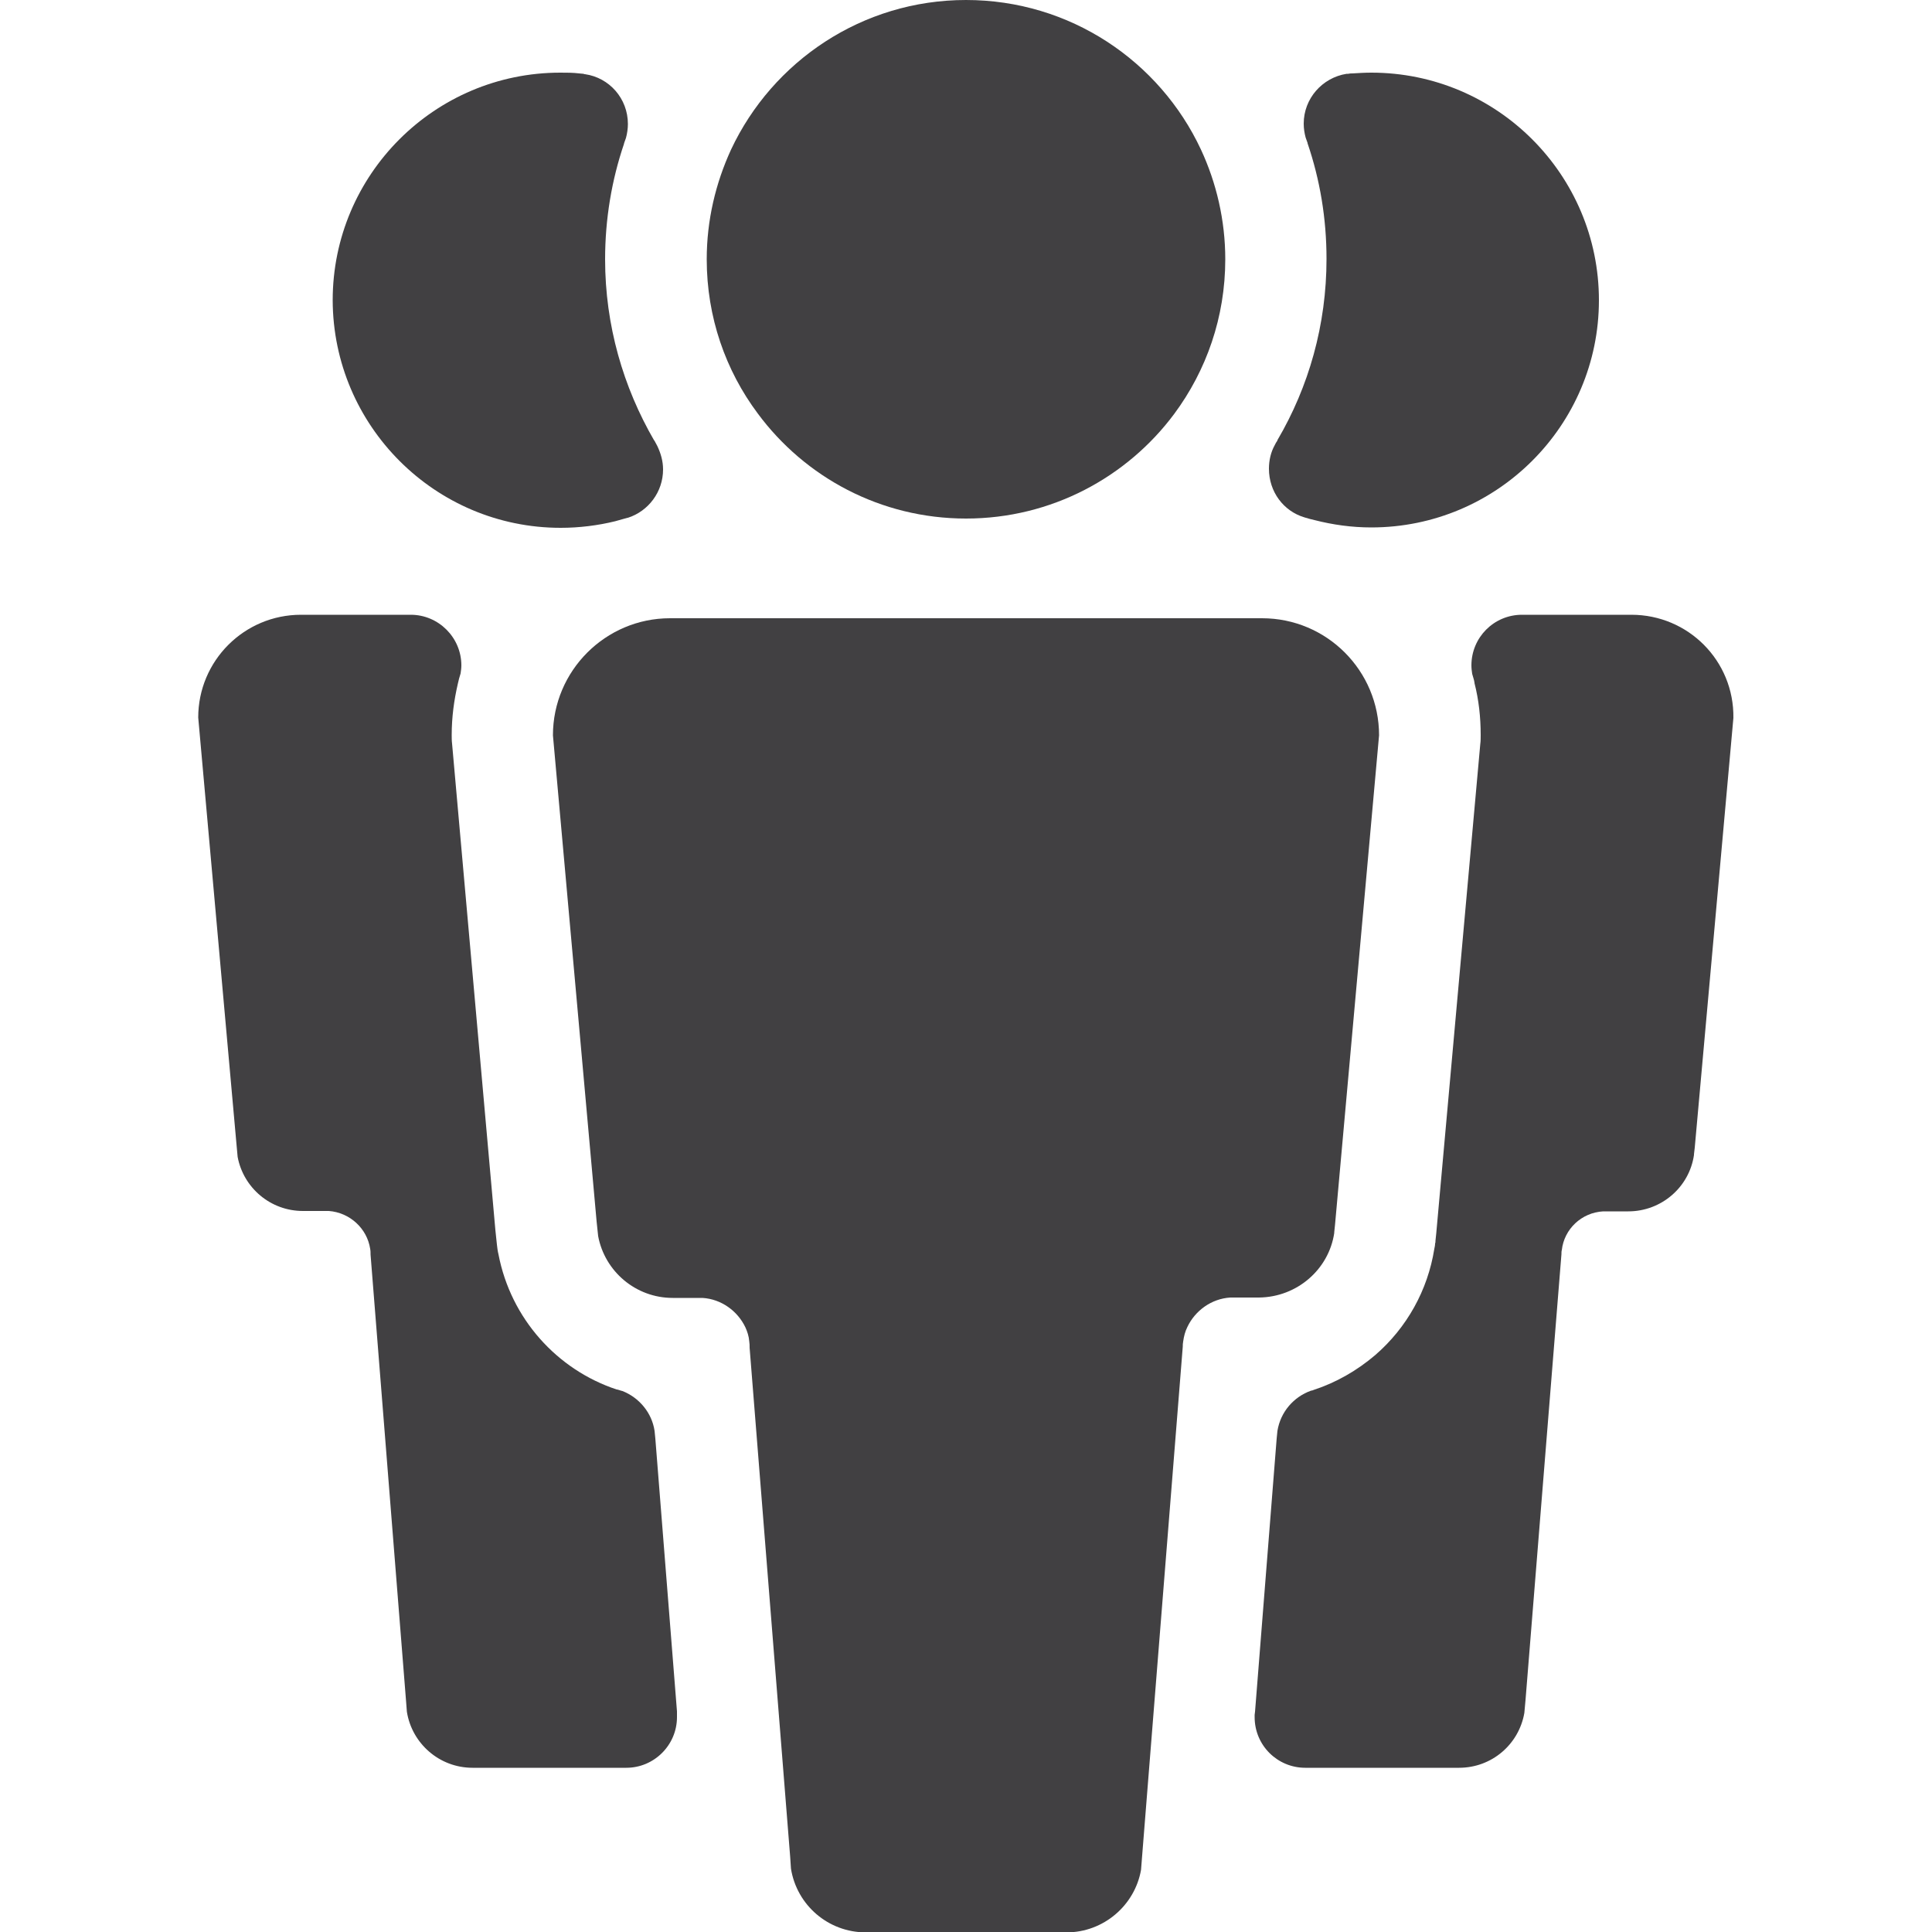
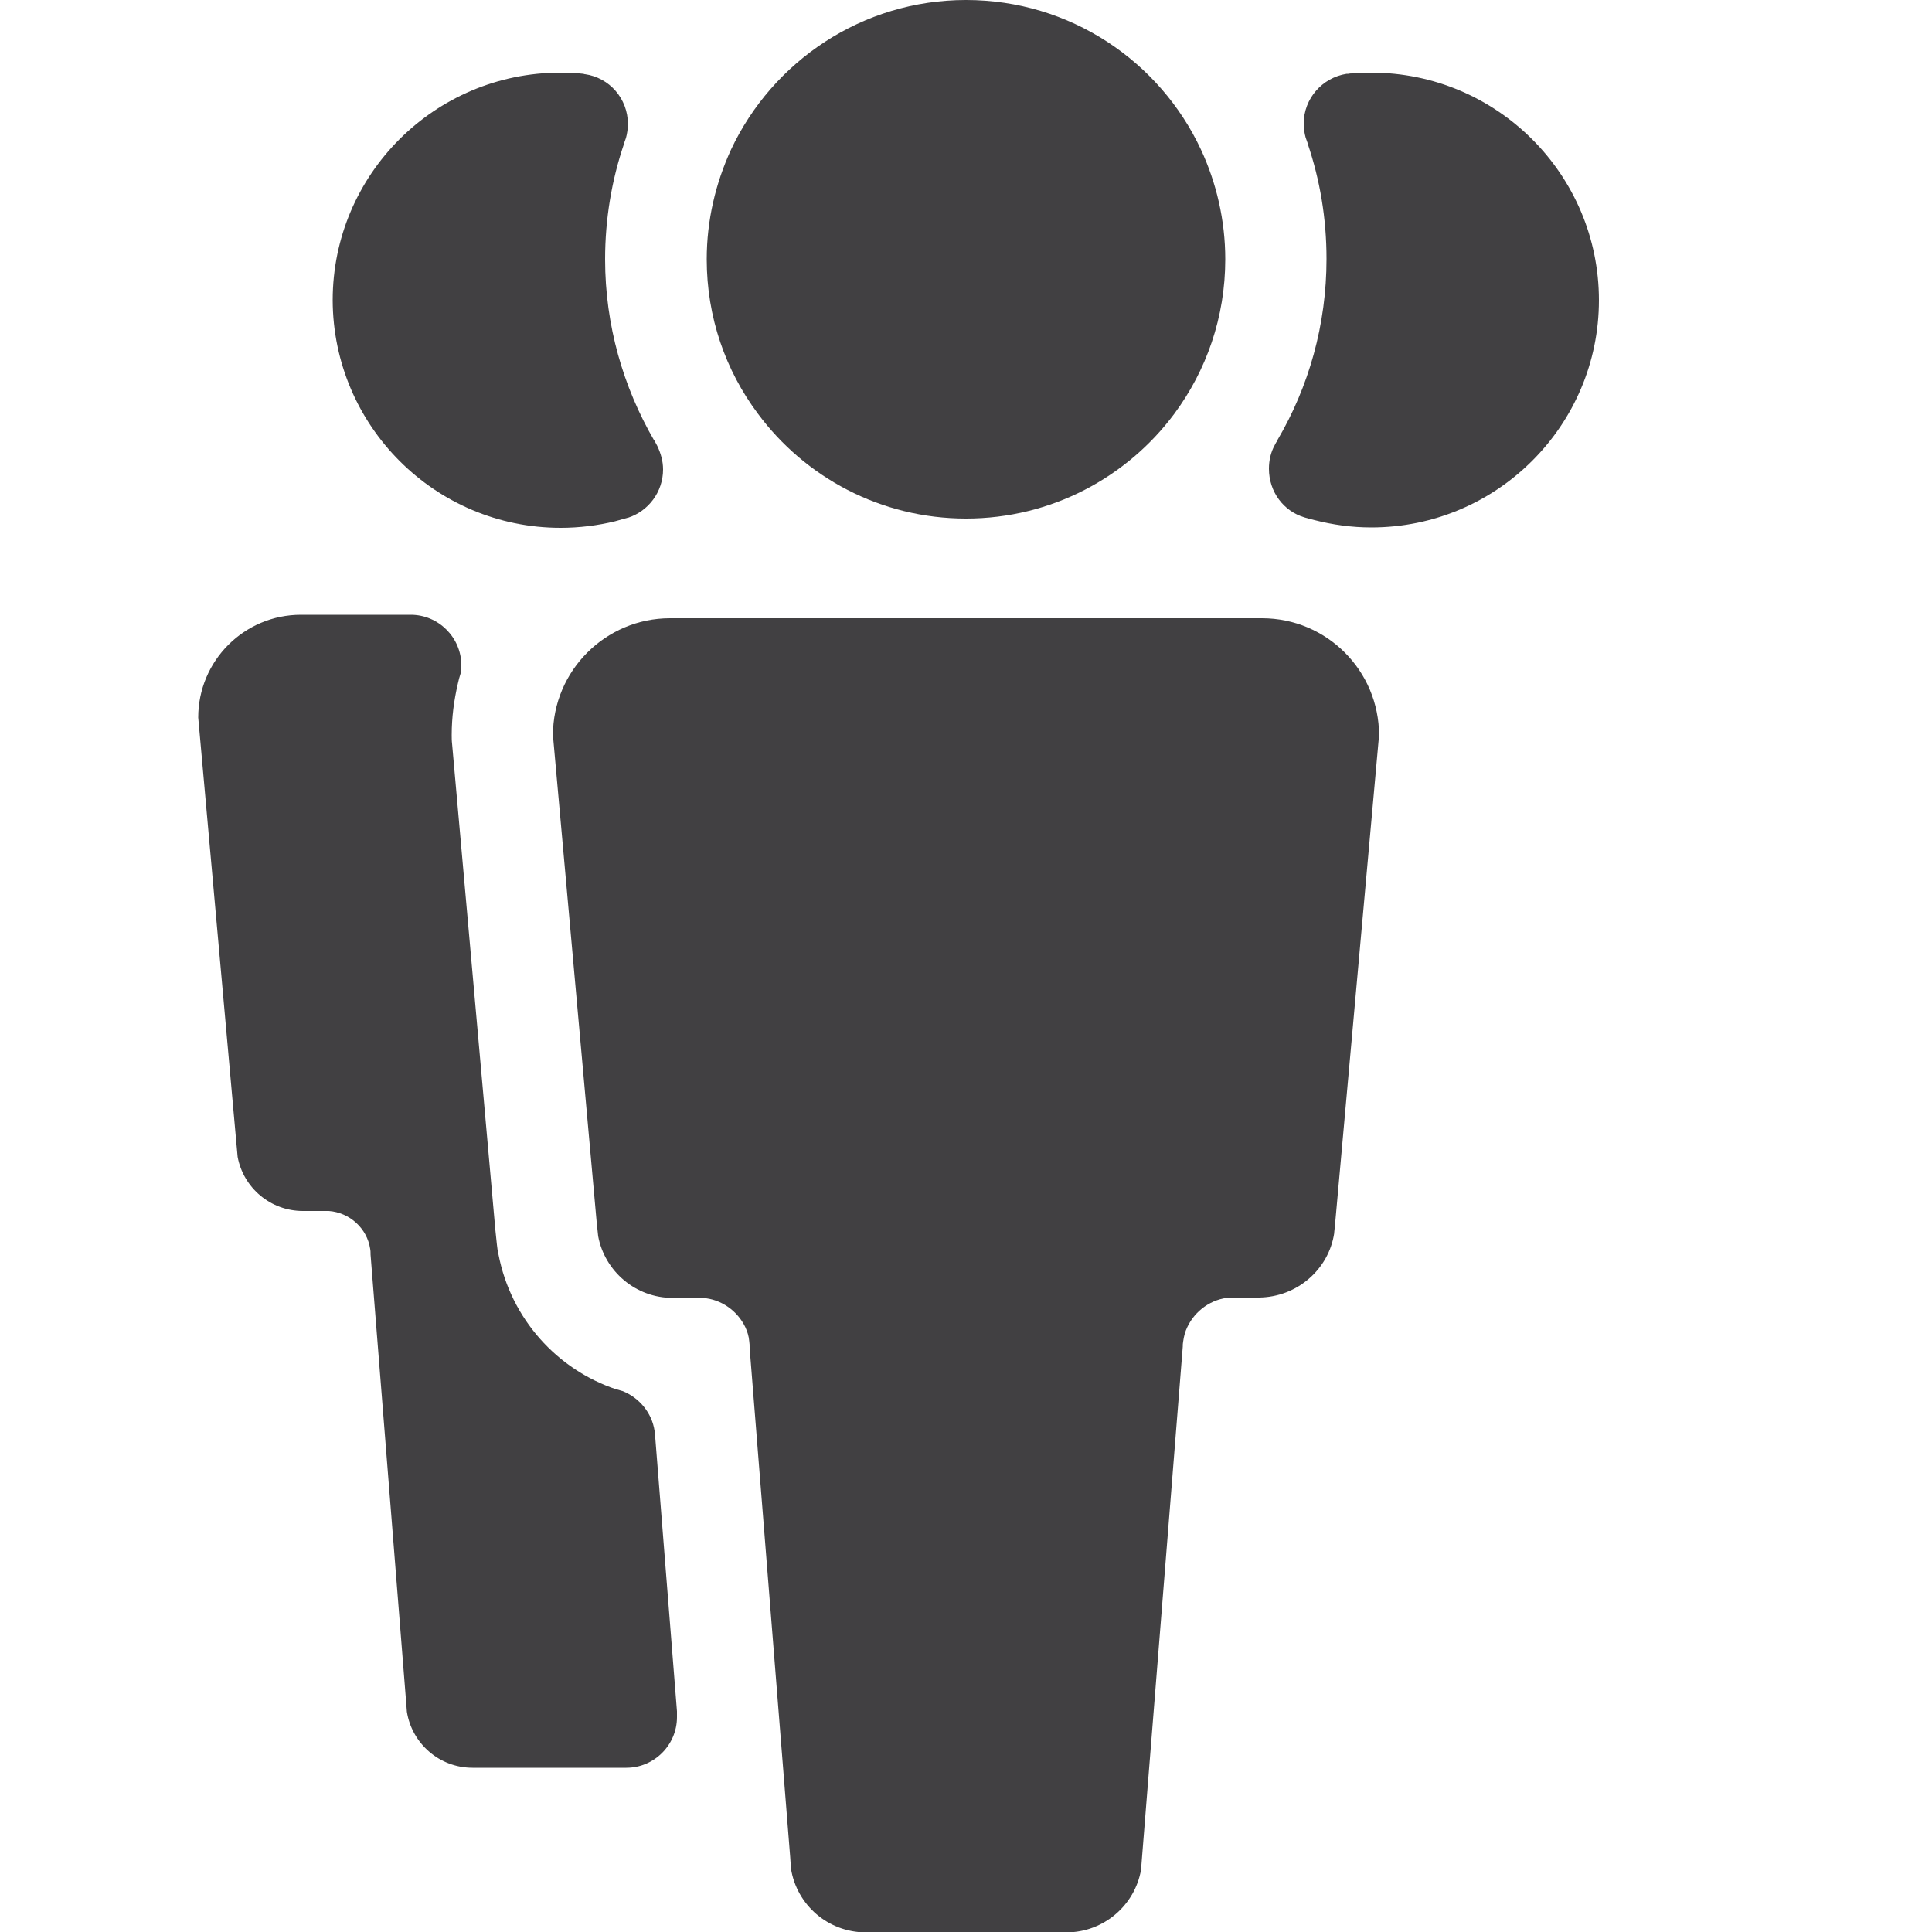
<svg xmlns="http://www.w3.org/2000/svg" version="1.1" baseProfile="basic" id="Arrow_1_" x="0px" y="0px" width="500px" height="500px" viewBox="0 0 500 500" xml:space="preserve">
  <g>
-     <path fill="#414042" d="M422.2,159.1h-28.3c-7.3,0-13.1,5.9-13.1,13.1c0,0.8,0.1,1.5,0.2,2.2c0.2,0.8,0.5,1.5,0.6,2.3   c0,0,0,0,0,0.1c1.1,4.3,1.6,8.8,1.6,13.4c0,0.8,0,1.6-0.1,2.3l-11.4,126.7l-0.2,1.9c0,0.3,0,0.5-0.1,0.7c0,0.5-0.1,0.9-0.2,1.4   c-1.7,10.7-7.1,20.4-15.3,27.5c-4.7,4-10.1,7.1-15.9,9c-0.2,0.1-0.5,0.2-0.7,0.2c-4.5,1.6-7.9,5.5-8.7,10.4l-0.2,2v0l-5.6,70.7   l-0.1,0.8c0,0,0,0.1,0,0.1c0,0.2,0,0.4,0,0.5c0,7.3,5.9,13.1,13.1,13.1h39.8c8.5,0,15.5-6.1,16.9-14.2l0.3-3.3l9.3-115.4   c0-0.4,0-0.8,0.1-1.1c0.6-5.4,5.1-9.7,10.7-10c0.2,0,0.5,0,0.7,0c0.3,0,0.5,0,0.7,0h5.1v0c8.6,0,15.8-6.3,17-14.6c0,0,0-0.1,0-0.2   l0.2-1.7l10-111.2C448.8,171,436.9,159.1,422.2,159.1z" />
    <path fill="#414042" d="M337.6,133.9c0.9,0.3,1.8,0.5,2.6,0.7c4.7,1.2,9.6,1.9,14.7,1.9c32.5,0,58.9-26.4,58.9-58.8   c0-32.5-26.4-58.9-58.9-58.9c-1.6,0-3.3,0.1-4.9,0.2c-0.4,0-0.7,0-1.1,0.1c-0.1,0-0.3,0-0.4,0c-6.3,1-11.1,6.4-11.1,12.9   c0,1.3,0.2,2.5,0.5,3.6c0.2,0.5,0.3,0.9,0.5,1.4c0,0,0,0,0,0.1c3.2,9.4,4.9,19.4,4.9,29.9c0,17.1-4.6,33.1-12.7,46.9   c0,0,0,0.1,0,0.1c-0.3,0.4-0.5,0.8-0.7,1.2c-1,1.8-1.5,3.9-1.5,6.1C328.4,127.3,332.2,132.3,337.6,133.9z" />
    <path fill="#414042" d="M345.3,319.1c0-0.1,0-0.2,0-0.2l0.2-1.9l11.4-126.7c0-16.7-13.5-30.3-30.3-30.3h-45.2h-62.8h-45.2   c-16.7,0-30.3,13.6-30.3,30.3l11.3,125.8l0.4,3.8c1.7,9.1,9.7,16,19.3,16v0h6c0.3,0,0.6,0,0.8,0c0.3,0,0.6,0,0.9,0   c4.9,0.3,9.1,3.4,11.1,7.6c0.5,1.1,0.9,2.3,1,3.6c0.1,0.6,0.1,1.1,0.1,1.7l10.5,131.8l0.2,3c1.5,9.4,9.6,16.5,19.4,16.5H276   c9.6,0,17.7-7,19.3-16.2l0.3-3.8l10.5-131.6c0-0.4,0-0.8,0.1-1.3c0.2-1.4,0.5-2.6,1.1-3.8c2-4.2,6.2-7.3,11.1-7.6   c0.3,0,0.5,0,0.8,0c0.3,0,0.6,0,0.8,0h5.8C335.7,335.7,343.9,328.5,345.3,319.1z" />
    <path fill="#414042" d="M250,134.2c22.1,0,41.7-10.7,53.9-27.1c8.3-11.2,13.2-25,13.2-40c0-10.1-2.3-19.8-6.3-28.4   C300.1,15.8,276.9,0,250,0c-26.9,0-50.1,15.9-60.8,38.7c-4,8.7-6.3,18.3-6.3,28.4c0,15,4.9,28.8,13.2,39.9   C208.3,123.5,227.9,134.2,250,134.2z" />
    <path fill="#414042" d="M175.2,442.9l-5.6-70.6v0l-0.2-2c0,0,0,0,0,0c-0.7-4.7-4-8.6-8.3-10.3c-0.5-0.1-0.9-0.3-1.4-0.4h-0.1   c-15.4-5.1-27.4-18.3-30.6-35c-0.2-0.8-0.3-1.6-0.4-2.5l-0.4-3.8L117,192.5c-0.1-0.8-0.1-1.6-0.1-2.3c0-4.6,0.6-9,1.6-13.3   c0.2-0.9,0.4-1.7,0.7-2.6c0.1-0.7,0.2-1.4,0.2-2.1c0-7.2-5.9-13.1-13.1-13.1H77.9c-14.7,0-26.6,11.9-26.6,26.6l9.9,110.4l0.3,3.3   c1.5,8,8.5,14,16.9,14v0h5.2c0.3,0,0.5,0,0.8,0c0.2,0,0.5,0,0.7,0c5.4,0.4,9.9,4.5,10.7,9.8c0.1,0.5,0.1,1,0.1,1.5l9.2,115.7   l0.2,2.6c1.3,8.2,8.4,14.5,17,14.5h39.8c7.2,0,13.1-5.9,13.1-13.1c0-0.2,0-0.3,0-0.4L175.2,442.9z" />
    <path fill="#414042" d="M145.1,136.6c4.8,0,9.6-0.6,14.1-1.7c1.1-0.3,2.2-0.6,3.2-0.9c0.1,0,0.1,0,0.1,0c5.3-1.7,9.1-6.7,9.1-12.5   c0-2.2-0.6-4.2-1.5-6.1c-0.2-0.4-0.5-0.9-0.7-1.3c0,0,0-0.1-0.1-0.1c-8-13.8-12.7-29.8-12.7-46.9c0-10.4,1.7-20.5,4.9-29.9   c0,0,0-0.1,0-0.1c0.2-0.5,0.3-0.9,0.5-1.4c0.3-1.1,0.5-2.4,0.5-3.6c0-6.6-4.8-12-11.1-12.9c-0.1,0-0.2,0-0.4-0.1   c-0.4,0-0.7-0.1-1.1-0.1c-1.6-0.2-3.2-0.2-4.9-0.2c-32.5,0-58.9,26.4-58.9,58.9C86.2,110.2,112.6,136.6,145.1,136.6z" />
  </g>
</svg>